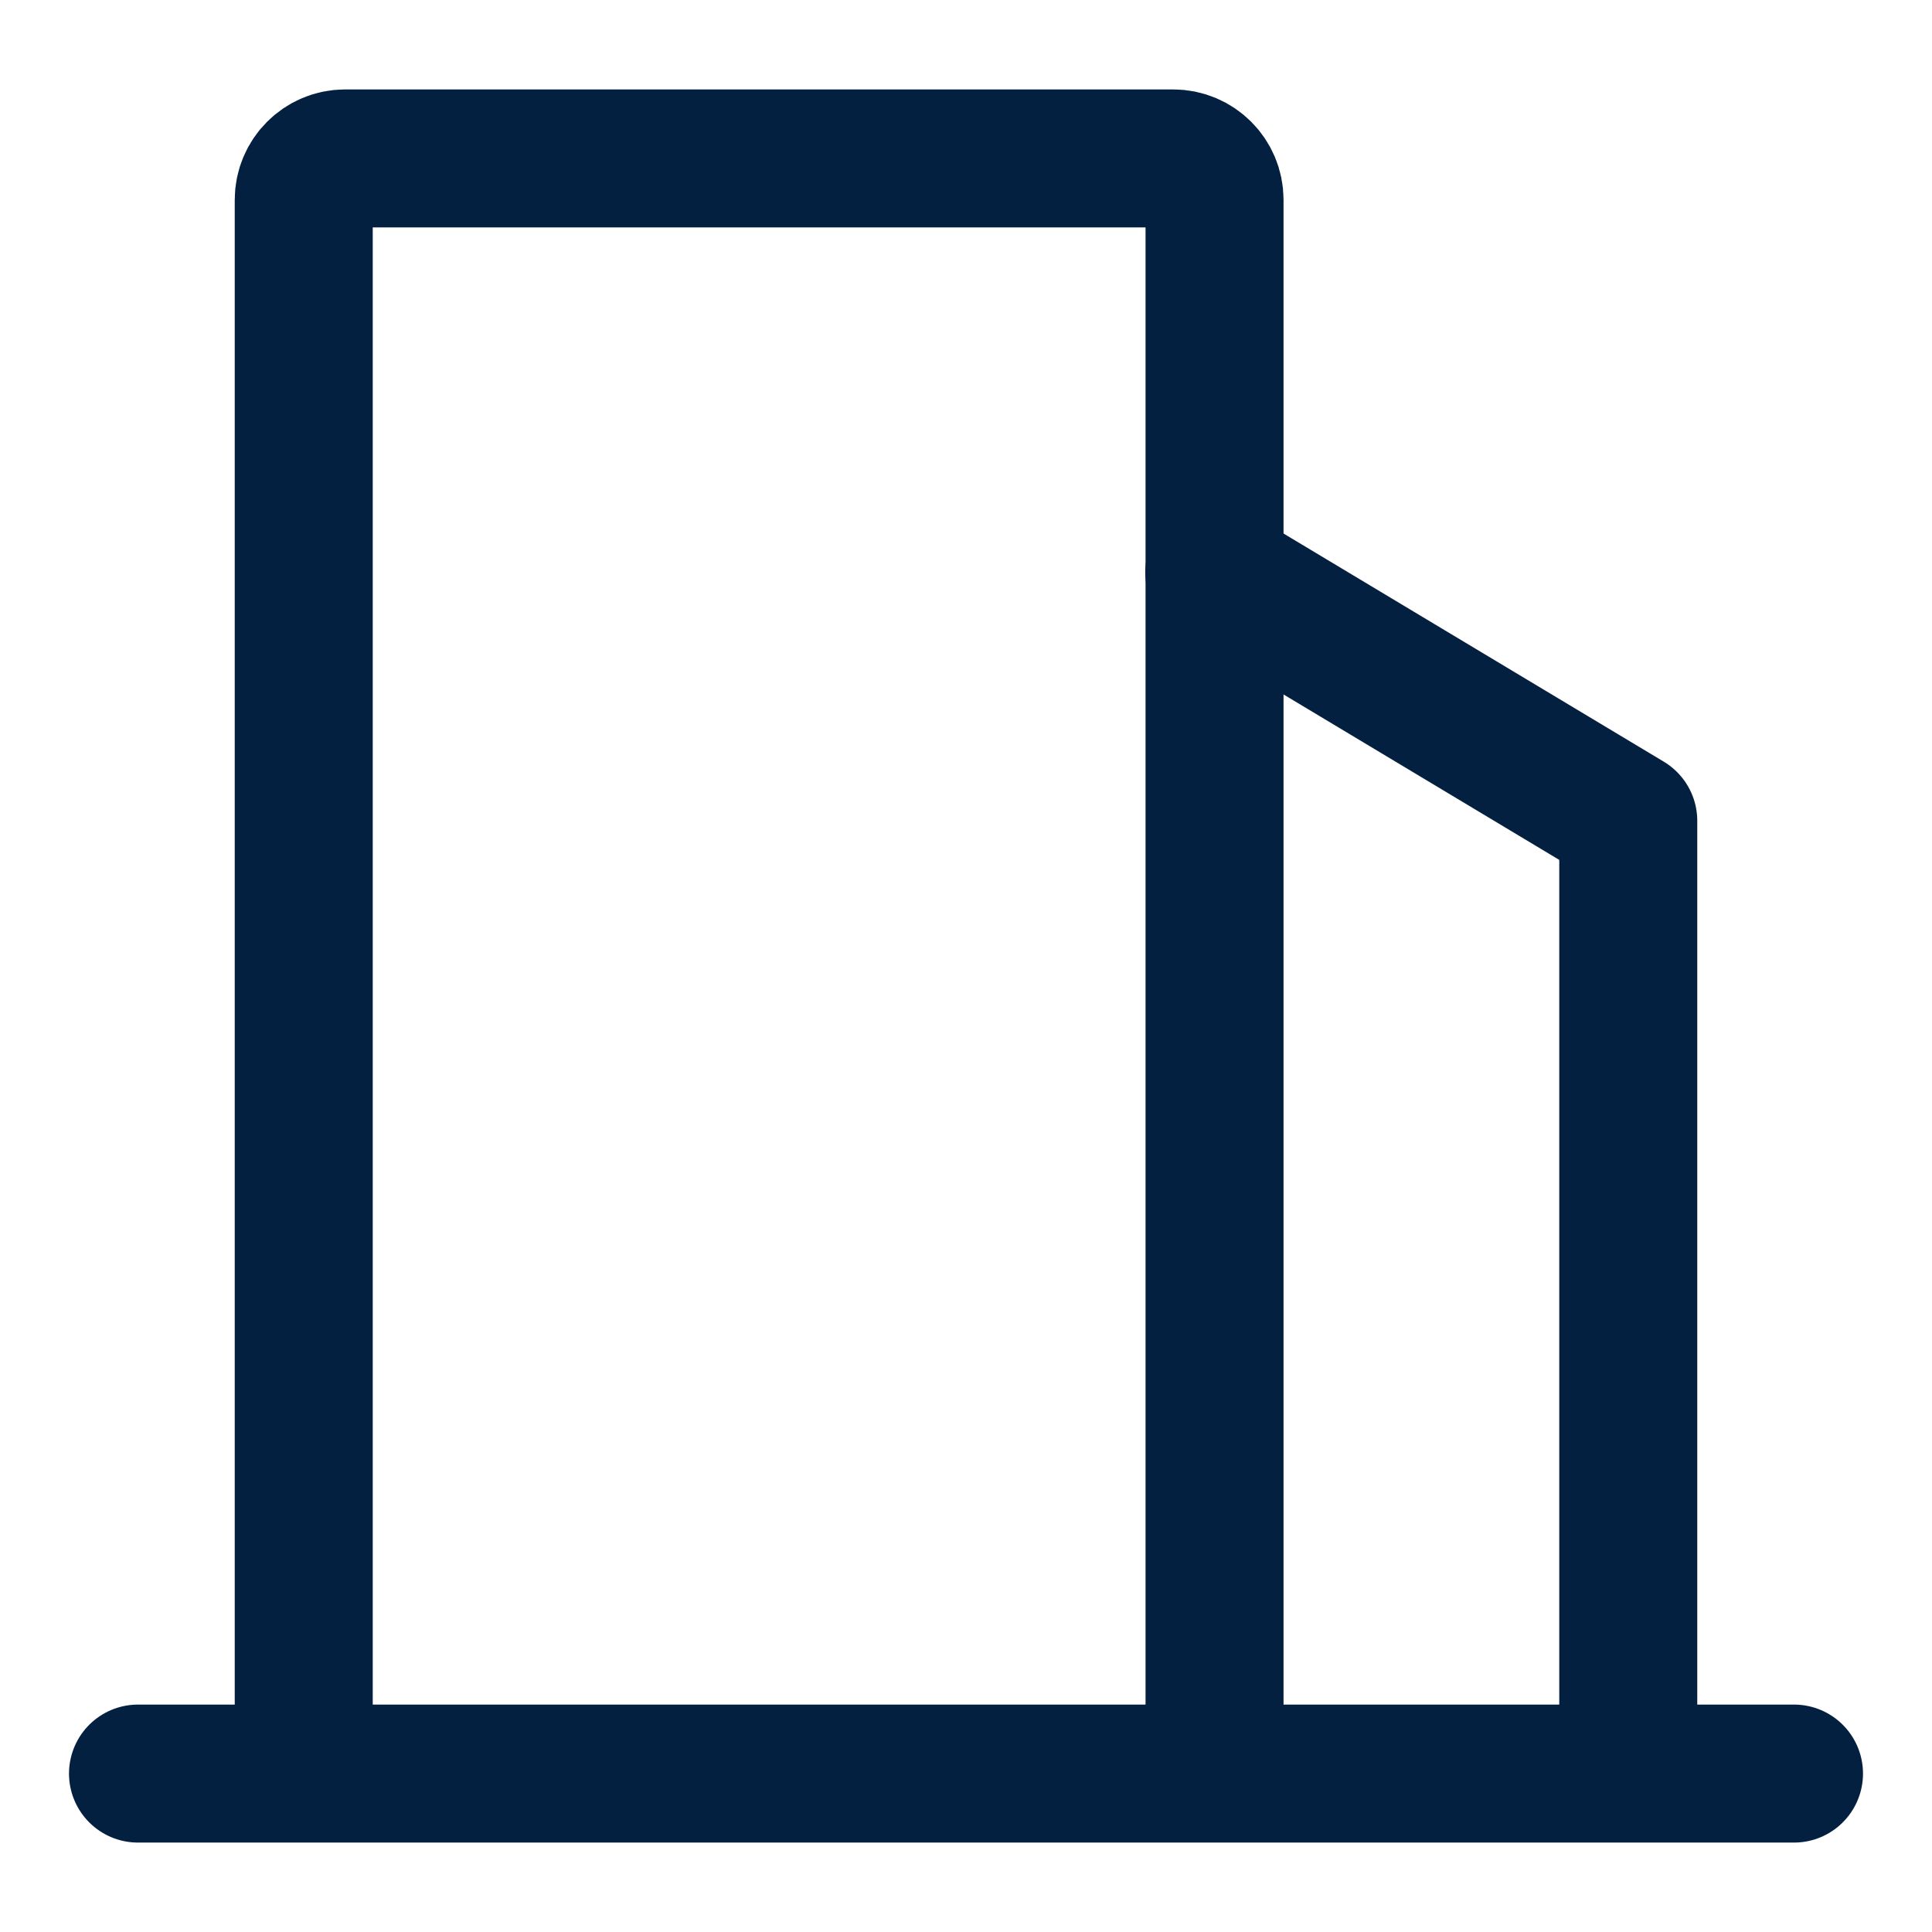
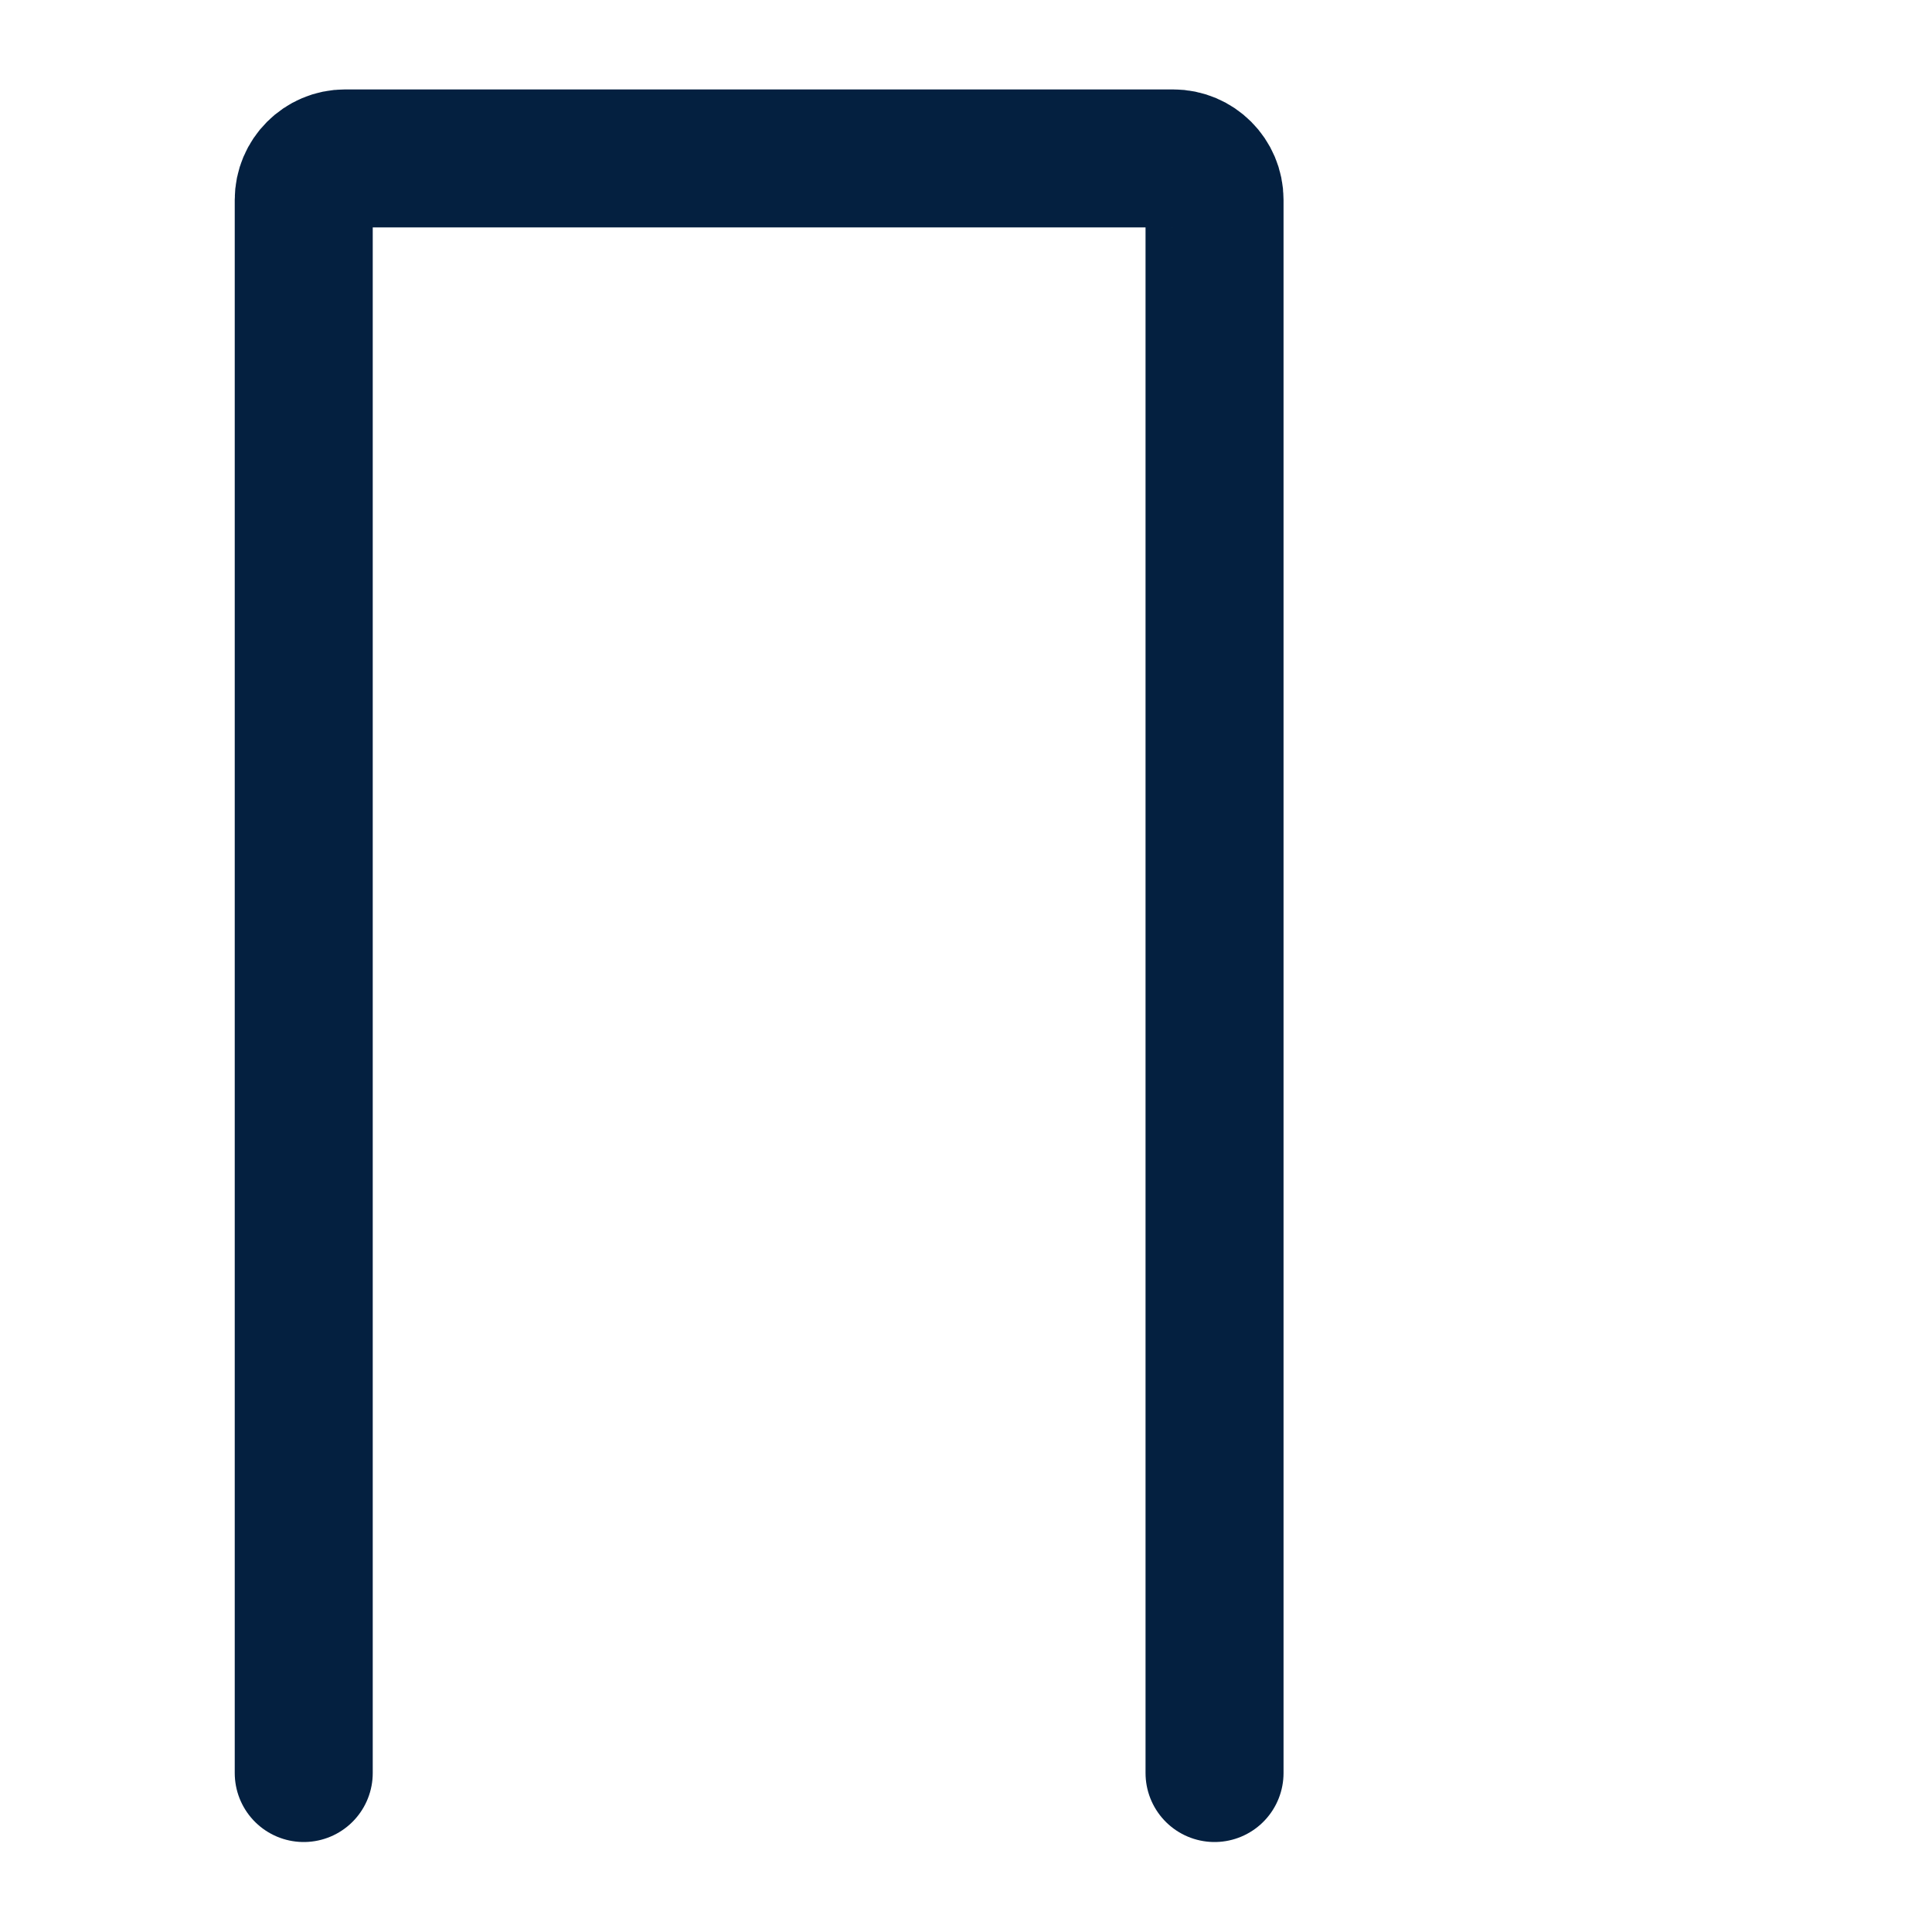
<svg xmlns="http://www.w3.org/2000/svg" width="14" height="14" viewBox="0 0 14 14" fill="none">
  <path d="M2.201 12.848V1.448C2.201 1.283 2.335 1.148 2.501 1.148H8.501C8.667 1.148 8.801 1.283 8.801 1.448V12.848" stroke="#042040" stroke-linecap="round" stroke-linejoin="round" />
-   <path d="M8.799 4.148L11.799 5.948V12.848" stroke="#042040" stroke-linecap="round" stroke-linejoin="round" />
-   <path d="M1 12.852H13" stroke="#042040" stroke-linecap="round" />
</svg>